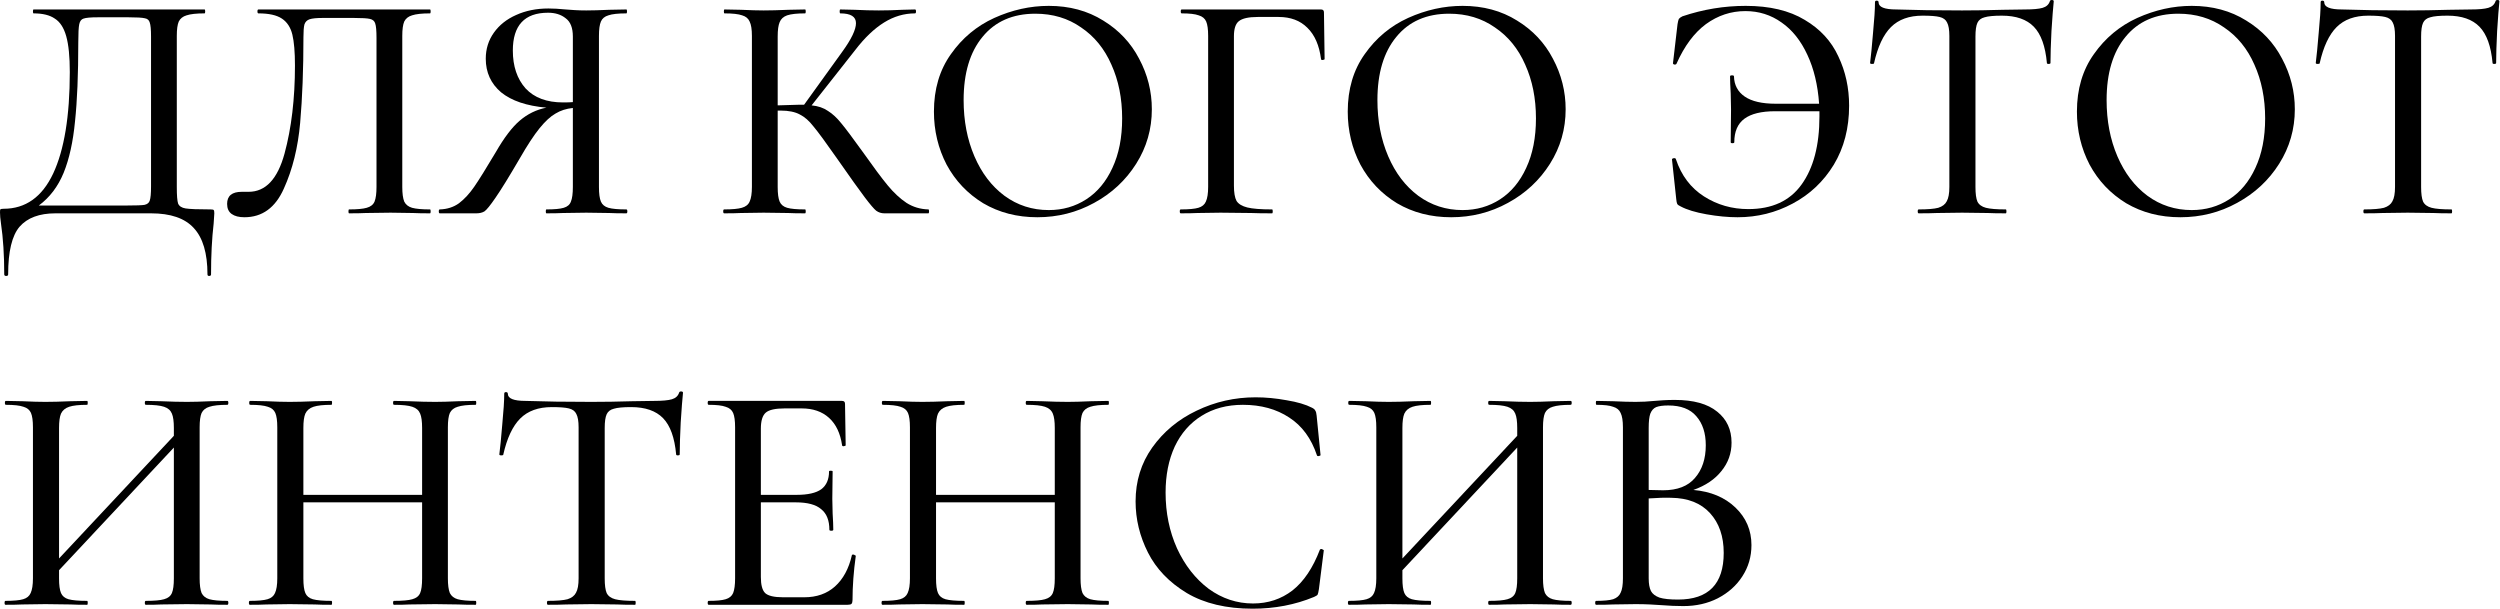
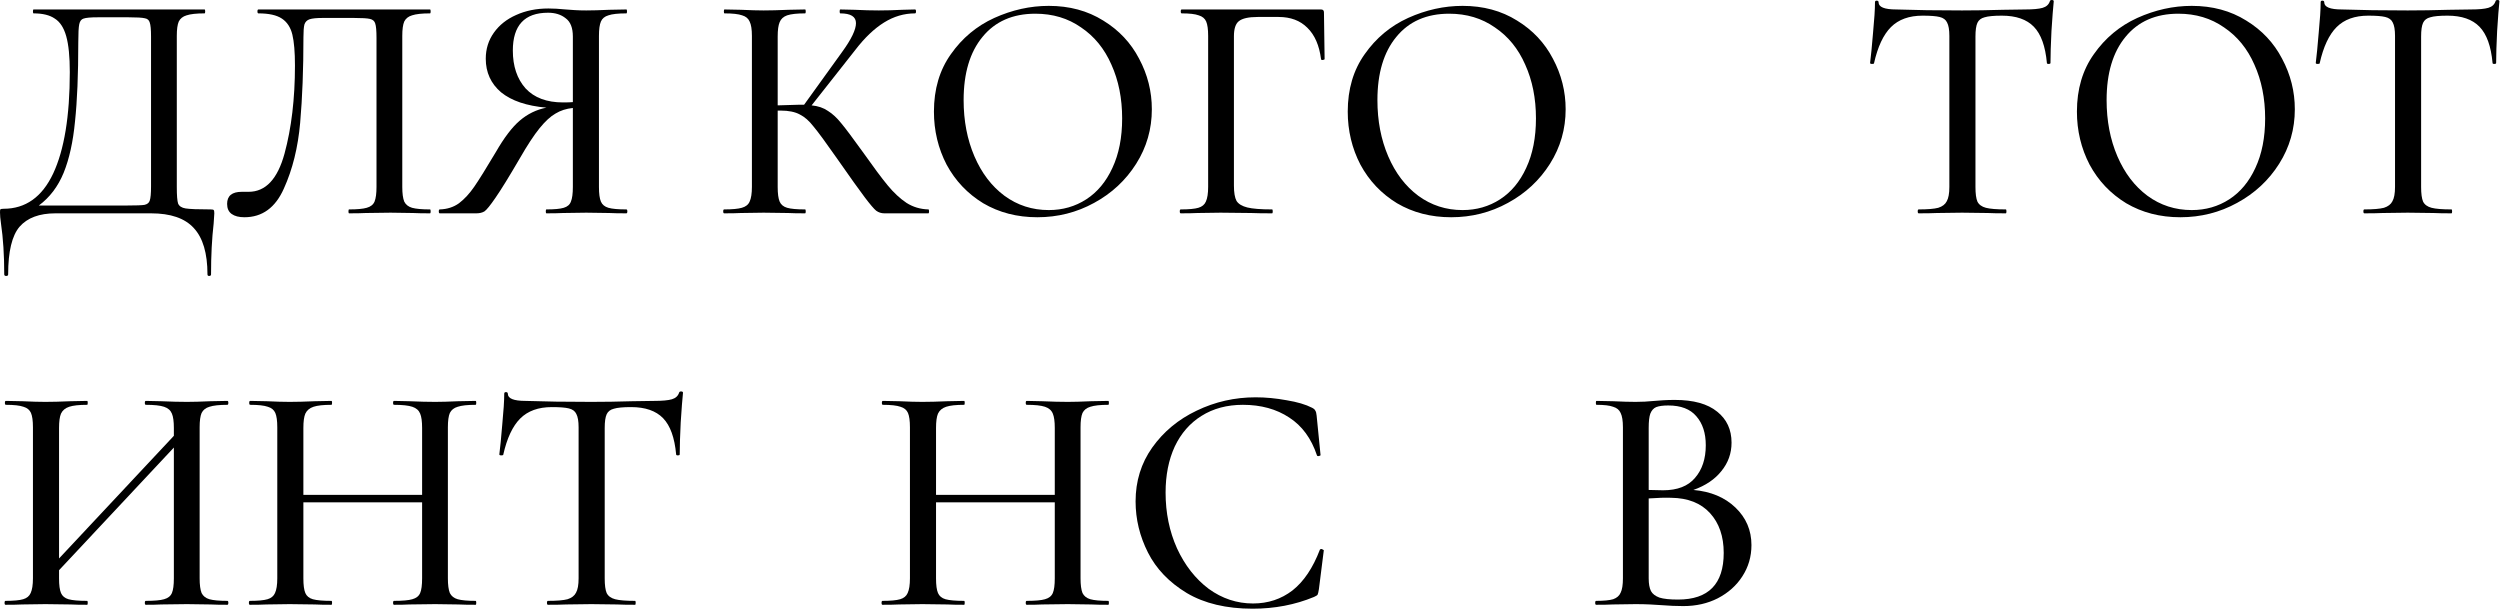
<svg xmlns="http://www.w3.org/2000/svg" viewBox="0 0 229.864 55.98" fill="none">
  <path d="M19.375 19.255C19.535 19.255 19.625 19.275 19.645 19.315C19.685 19.335 19.705 19.435 19.705 19.615C19.705 19.755 19.685 20.065 19.645 20.545C19.485 21.925 19.405 23.484 19.405 25.224C19.405 25.324 19.345 25.374 19.225 25.374C19.125 25.374 19.076 25.324 19.076 25.224C19.076 23.285 18.656 21.865 17.816 20.965C16.996 20.065 15.686 19.615 13.887 19.615H5.099C3.619 19.615 2.519 20.025 1.8 20.845C1.1 21.665 0.75 23.125 0.75 25.224C0.75 25.324 0.69 25.374 0.57 25.374C0.45 25.374 0.39 25.324 0.39 25.224C0.39 23.464 0.29 21.905 0.09 20.545C0.03 20.125 0 19.785 0 19.525C0 19.365 0.01 19.275 0.03 19.255C0.07 19.215 0.17 19.195 0.33 19.195C2.349 19.195 3.869 18.116 4.889 15.956C5.909 13.777 6.418 10.667 6.418 6.628C6.418 5.209 6.309 4.109 6.089 3.329C5.869 2.549 5.519 2.01 5.039 1.71C4.579 1.39 3.929 1.23 3.089 1.23C3.049 1.23 3.029 1.17 3.029 1.05C3.029 0.93 3.049 0.87 3.089 0.87H18.806C18.846 0.87 18.866 0.93 18.866 1.05C18.866 1.17 18.846 1.23 18.806 1.23C18.066 1.23 17.516 1.29 17.156 1.41C16.816 1.51 16.576 1.7 16.436 1.98C16.316 2.259 16.256 2.699 16.256 3.299V17.186C16.256 17.966 16.296 18.476 16.376 18.716C16.476 18.956 16.706 19.106 17.066 19.165C17.446 19.225 18.216 19.255 19.375 19.255ZM13.887 3.359C13.887 2.719 13.847 2.289 13.767 2.07C13.707 1.85 13.557 1.72 13.317 1.68C13.077 1.62 12.577 1.59 11.817 1.59H8.998C8.338 1.59 7.898 1.63 7.678 1.71C7.478 1.77 7.348 1.94 7.288 2.219C7.228 2.499 7.198 3.059 7.198 3.899C7.198 6.858 7.098 9.278 6.898 11.157C6.718 13.037 6.369 14.617 5.849 15.896C5.329 17.156 4.569 18.156 3.569 18.896H11.667C12.507 18.896 13.047 18.876 13.287 18.836C13.547 18.776 13.707 18.646 13.767 18.446C13.847 18.226 13.887 17.786 13.887 17.126V3.359Z" fill="black" />
  <path d="M22.471 19.975C21.971 19.975 21.581 19.875 21.302 19.675C21.022 19.475 20.882 19.165 20.882 18.746C20.882 18.006 21.332 17.636 22.231 17.636H22.861C24.421 17.636 25.521 16.466 26.16 14.127C26.8 11.767 27.12 9.068 27.12 6.029C27.12 4.789 27.04 3.839 26.88 3.179C26.72 2.519 26.4 2.03 25.92 1.71C25.441 1.39 24.721 1.23 23.761 1.23C23.701 1.23 23.671 1.17 23.671 1.05C23.671 0.93 23.701 0.87 23.761 0.87H39.537C39.577 0.87 39.597 0.93 39.597 1.05C39.597 1.17 39.577 1.23 39.537 1.23C38.798 1.23 38.248 1.29 37.888 1.41C37.548 1.51 37.308 1.7 37.168 1.98C37.048 2.259 36.988 2.699 36.988 3.299V17.186C36.988 17.786 37.048 18.236 37.168 18.536C37.308 18.816 37.548 19.006 37.888 19.106C38.248 19.205 38.798 19.255 39.537 19.255C39.577 19.255 39.597 19.315 39.597 19.435C39.597 19.555 39.577 19.615 39.537 19.615C38.877 19.615 38.358 19.605 37.978 19.585L35.908 19.555L33.629 19.585C33.269 19.605 32.759 19.615 32.099 19.615C32.059 19.615 32.039 19.555 32.039 19.435C32.039 19.315 32.059 19.255 32.099 19.255C32.839 19.255 33.379 19.205 33.719 19.106C34.079 19.006 34.318 18.816 34.438 18.536C34.559 18.236 34.618 17.786 34.618 17.186V3.509C34.618 2.829 34.579 2.379 34.499 2.159C34.438 1.94 34.278 1.8 34.019 1.74C33.779 1.68 33.279 1.65 32.519 1.65H29.7C29.12 1.65 28.71 1.69 28.47 1.77C28.23 1.85 28.07 2.01 27.99 2.249C27.93 2.489 27.9 2.879 27.9 3.419C27.9 6.378 27.8 8.998 27.6 11.277C27.4 13.557 26.9 15.576 26.101 17.336C25.32 19.096 24.111 19.975 22.471 19.975Z" fill="black" />
  <path d="M57.591 19.255C57.651 19.255 57.681 19.315 57.681 19.435C57.681 19.555 57.651 19.615 57.591 19.615C56.931 19.615 56.411 19.605 56.031 19.585L53.902 19.555L51.772 19.585C51.392 19.605 50.882 19.615 50.242 19.615C50.202 19.615 50.183 19.555 50.183 19.435C50.183 19.315 50.202 19.255 50.242 19.255C50.982 19.255 51.512 19.205 51.832 19.106C52.172 19.006 52.392 18.816 52.492 18.536C52.612 18.256 52.672 17.806 52.672 17.186V9.928C52.072 9.988 51.542 10.158 51.082 10.438C50.622 10.697 50.133 11.147 49.613 11.787C49.093 12.427 48.483 13.357 47.783 14.577C46.803 16.256 46.063 17.456 45.563 18.176C45.084 18.876 44.744 19.295 44.544 19.435C44.344 19.555 44.094 19.615 43.794 19.615H40.435C40.375 19.615 40.345 19.555 40.345 19.435C40.345 19.315 40.375 19.255 40.435 19.255C41.115 19.235 41.704 19.046 42.204 18.686C42.704 18.306 43.174 17.796 43.614 17.156C44.054 16.516 44.714 15.456 45.593 13.977C46.353 12.657 47.083 11.697 47.783 11.097C48.503 10.478 49.323 10.078 50.242 9.898C48.423 9.738 47.033 9.268 46.073 8.488C45.134 7.688 44.664 6.658 44.664 5.399C44.664 4.499 44.914 3.699 45.414 2.999C45.913 2.299 46.593 1.76 47.453 1.38C48.333 0.98 49.323 0.78 50.422 0.78C50.882 0.78 51.412 0.81 52.012 0.87C52.252 0.89 52.532 0.91 52.852 0.93C53.172 0.95 53.522 0.96 53.902 0.96C54.461 0.96 55.161 0.94 56.001 0.9L57.591 0.87C57.631 0.87 57.651 0.93 57.651 1.05C57.651 1.17 57.631 1.23 57.591 1.23C56.831 1.23 56.281 1.29 55.941 1.41C55.601 1.51 55.371 1.7 55.251 1.98C55.131 2.259 55.071 2.699 55.071 3.299V17.186C55.071 17.806 55.131 18.256 55.251 18.536C55.371 18.816 55.601 19.006 55.941 19.106C56.281 19.205 56.831 19.255 57.591 19.255ZM47.153 4.649C47.153 6.089 47.543 7.248 48.323 8.128C49.123 8.988 50.272 9.418 51.772 9.418C52.172 9.418 52.472 9.408 52.672 9.388V3.359C52.672 2.559 52.452 2 52.012 1.68C51.592 1.34 51.052 1.17 50.392 1.17C48.233 1.17 47.153 2.329 47.153 4.649Z" fill="black" />
  <path d="M85.362 19.255C85.402 19.255 85.422 19.315 85.422 19.435C85.422 19.555 85.402 19.615 85.362 19.615H81.313C81.032 19.615 80.783 19.535 80.563 19.375C80.363 19.215 80.013 18.806 79.513 18.146C79.013 17.486 78.163 16.296 76.964 14.577C75.944 13.117 75.224 12.137 74.804 11.637C74.404 11.117 73.984 10.747 73.544 10.528C73.104 10.288 72.515 10.168 71.775 10.168H71.505V17.186C71.505 17.806 71.565 18.256 71.685 18.536C71.805 18.816 72.035 19.006 72.375 19.106C72.714 19.205 73.264 19.255 74.024 19.255C74.064 19.255 74.084 19.315 74.084 19.435C74.084 19.555 74.064 19.615 74.024 19.615C73.364 19.615 72.845 19.605 72.465 19.585L70.215 19.555L68.116 19.585C67.756 19.605 67.246 19.615 66.586 19.615C66.526 19.615 66.496 19.555 66.496 19.435C66.496 19.315 66.526 19.255 66.586 19.255C67.326 19.255 67.866 19.205 68.206 19.106C68.566 19.006 68.805 18.816 68.925 18.536C69.065 18.236 69.135 17.786 69.135 17.186V3.299C69.135 2.699 69.065 2.259 68.925 1.98C68.805 1.7 68.576 1.51 68.236 1.41C67.896 1.29 67.356 1.23 66.616 1.23C66.576 1.23 66.556 1.17 66.556 1.05C66.556 0.93 66.576 0.87 66.616 0.87L68.146 0.9C68.985 0.94 69.675 0.96 70.215 0.96C70.815 0.96 71.575 0.94 72.495 0.9L74.024 0.87C74.064 0.87 74.084 0.93 74.084 1.05C74.084 1.17 74.064 1.23 74.024 1.23C73.284 1.23 72.735 1.29 72.375 1.41C72.035 1.53 71.805 1.74 71.685 2.04C71.565 2.319 71.505 2.759 71.505 3.359V9.688C72.584 9.648 73.254 9.628 73.514 9.628H73.934L77.413 4.799C78.273 3.619 78.703 2.729 78.703 2.13C78.703 1.53 78.223 1.23 77.263 1.23C77.223 1.23 77.203 1.17 77.203 1.05C77.203 0.93 77.223 0.87 77.263 0.87L78.583 0.9C79.383 0.94 80.123 0.96 80.803 0.96C81.482 0.96 82.202 0.94 82.962 0.9L84.132 0.87C84.192 0.87 84.222 0.93 84.222 1.05C84.222 1.17 84.192 1.23 84.132 1.23C83.132 1.23 82.182 1.51 81.283 2.07C80.383 2.629 79.503 3.469 78.643 4.589L74.624 9.688C75.224 9.748 75.724 9.918 76.124 10.198C76.544 10.458 76.954 10.837 77.353 11.337C77.753 11.817 78.413 12.697 79.333 13.977C80.293 15.336 81.052 16.356 81.612 17.036C82.172 17.716 82.752 18.256 83.352 18.656C83.952 19.036 84.622 19.235 85.362 19.255Z" fill="black" />
  <path d="M95.379 19.975C93.52 19.975 91.86 19.545 90.4 18.686C88.961 17.806 87.841 16.626 87.041 15.146C86.261 13.647 85.871 12.017 85.871 10.258C85.871 8.198 86.391 6.438 87.431 4.979C88.471 3.499 89.801 2.389 91.42 1.65C93.06 0.91 94.729 0.54 96.429 0.54C98.328 0.54 99.998 0.99 101.438 1.89C102.878 2.769 103.977 3.939 104.737 5.399C105.517 6.858 105.907 8.408 105.907 10.048C105.907 11.867 105.427 13.537 104.467 15.056C103.507 16.576 102.218 17.776 100.598 18.656C98.998 19.535 97.259 19.975 95.379 19.975ZM96.429 19.315C97.709 19.315 98.858 18.986 99.878 18.326C100.898 17.666 101.698 16.706 102.278 15.446C102.878 14.167 103.177 12.647 103.177 10.887C103.177 9.048 102.848 7.398 102.188 5.939C101.548 4.479 100.618 3.339 99.398 2.519C98.199 1.68 96.799 1.26 95.199 1.26C93.12 1.26 91.5 1.97 90.34 3.389C89.181 4.789 88.601 6.728 88.601 9.208C88.601 11.107 88.931 12.827 89.591 14.367C90.251 15.906 91.17 17.116 92.35 17.996C93.55 18.876 94.909 19.315 96.429 19.315Z" fill="black" />
  <path d="M108.565 19.615C108.505 19.615 108.475 19.555 108.475 19.435C108.475 19.315 108.505 19.255 108.565 19.255C109.305 19.255 109.845 19.205 110.184 19.106C110.524 19.006 110.754 18.816 110.874 18.536C111.014 18.236 111.084 17.786 111.084 17.186V3.299C111.084 2.699 111.024 2.259 110.904 1.98C110.784 1.7 110.554 1.51 110.214 1.41C109.895 1.29 109.375 1.23 108.655 1.23C108.595 1.23 108.565 1.17 108.565 1.05C108.565 0.93 108.595 0.87 108.655 0.87H121.462C121.642 0.87 121.732 0.96 121.732 1.14L121.792 5.429C121.792 5.469 121.732 5.499 121.612 5.519C121.512 5.519 121.462 5.489 121.462 5.429C121.302 4.169 120.882 3.209 120.202 2.549C119.542 1.89 118.662 1.56 117.563 1.56H115.643C114.803 1.56 114.224 1.69 113.903 1.95C113.604 2.189 113.454 2.649 113.454 3.329V17.066C113.454 17.706 113.534 18.176 113.694 18.476C113.874 18.756 114.204 18.956 114.683 19.076C115.163 19.195 115.923 19.255 116.963 19.255C117.003 19.255 117.023 19.315 117.023 19.435C117.023 19.555 117.003 19.615 116.963 19.615C116.143 19.615 115.503 19.605 115.043 19.585L112.224 19.555L110.095 19.585C109.714 19.605 109.205 19.615 108.565 19.615Z" fill="black" />
  <path d="M133.427 19.975C131.567 19.975 129.908 19.545 128.448 18.686C127.008 17.806 125.889 16.626 125.089 15.146C124.309 13.647 123.919 12.017 123.919 10.258C123.919 8.198 124.439 6.438 125.479 4.979C126.519 3.499 127.848 2.389 129.468 1.65C131.107 0.91 132.777 0.54 134.477 0.54C136.376 0.54 138.046 0.99 139.485 1.89C140.925 2.769 142.025 3.939 142.785 5.399C143.564 6.858 143.954 8.408 143.954 10.048C143.954 11.867 143.474 13.537 142.515 15.056C141.555 16.576 140.265 17.776 138.646 18.656C137.046 19.535 135.307 19.975 133.427 19.975ZM134.477 19.315C135.756 19.315 136.906 18.986 137.926 18.326C138.946 17.666 139.745 16.706 140.325 15.446C140.925 14.167 141.225 12.647 141.225 10.887C141.225 9.048 140.895 7.398 140.235 5.939C139.596 4.479 138.666 3.339 137.446 2.519C136.246 1.68 134.847 1.26 133.247 1.26C131.168 1.26 129.548 1.97 128.388 3.389C127.228 4.789 126.648 6.728 126.648 9.208C126.648 11.107 126.978 12.827 127.638 14.367C128.298 15.906 129.218 17.116 130.397 17.996C131.597 18.876 132.957 19.315 134.477 19.315Z" fill="black" />
-   <path d="M160.511 0.54C162.71 0.54 164.519 0.97 165.939 1.83C167.359 2.669 168.389 3.789 169.029 5.189C169.688 6.568 170.018 8.078 170.018 9.718C170.018 11.777 169.548 13.587 168.609 15.146C167.669 16.686 166.409 17.876 164.83 18.716C163.27 19.555 161.58 19.975 159.761 19.975C158.881 19.975 157.931 19.885 156.911 19.705C155.892 19.525 155.102 19.285 154.542 18.986C154.362 18.906 154.252 18.826 154.212 18.746C154.172 18.666 154.142 18.516 154.122 18.296L153.732 14.667C153.732 14.607 153.782 14.567 153.882 14.547C154.002 14.527 154.072 14.557 154.092 14.637C154.592 16.136 155.452 17.276 156.671 18.056C157.891 18.836 159.251 19.225 160.75 19.225C162.93 19.225 164.559 18.476 165.639 16.976C166.739 15.456 167.289 13.367 167.289 10.707V10.228H163.21C161.95 10.228 161.01 10.458 160.39 10.917C159.771 11.377 159.461 12.097 159.461 13.077C159.461 13.137 159.401 13.167 159.281 13.167C159.181 13.167 159.131 13.137 159.131 13.077L159.161 10.048L159.131 8.608C159.091 7.928 159.071 7.398 159.071 7.018C159.071 6.958 159.131 6.928 159.251 6.928C159.371 6.928 159.431 6.958 159.431 7.018C159.451 7.818 159.781 8.438 160.42 8.878C161.06 9.318 162.01 9.538 163.27 9.538H167.259C167.139 7.818 166.779 6.319 166.179 5.039C165.579 3.739 164.79 2.749 163.81 2.07C162.83 1.37 161.72 1.02 160.48 1.02C159.161 1.02 157.951 1.42 156.851 2.219C155.772 3.019 154.872 4.229 154.152 5.849C154.132 5.909 154.072 5.939 153.972 5.939C153.872 5.919 153.822 5.879 153.822 5.819L154.242 2.219C154.282 1.98 154.322 1.82 154.362 1.74C154.422 1.66 154.532 1.58 154.692 1.5C156.591 0.86 158.531 0.54 160.511 0.54Z" fill="black" />
  <path d="M176.776 1.44C175.536 1.44 174.566 1.79 173.866 2.489C173.167 3.189 172.647 4.299 172.307 5.819C172.307 5.859 172.247 5.879 172.127 5.879C172.007 5.879 171.947 5.849 171.947 5.789C172.027 5.169 172.117 4.249 172.217 3.029C172.337 1.79 172.397 0.85 172.397 0.21C172.397 0.11 172.447 0.06 172.547 0.06C172.667 0.06 172.727 0.11 172.727 0.21C172.727 0.65 173.267 0.87 174.346 0.87C176.086 0.93 178.105 0.96 180.405 0.96C181.585 0.96 182.834 0.94 184.154 0.9L186.194 0.87C186.933 0.87 187.473 0.82 187.813 0.72C188.153 0.62 188.373 0.42 188.473 0.12C188.493 0.04 188.553 0 188.653 0C188.773 0 188.833 0.04 188.833 0.12C188.773 0.7 188.703 1.61 188.623 2.849C188.563 4.069 188.533 5.049 188.533 5.789C188.533 5.849 188.473 5.879 188.353 5.879C188.253 5.879 188.203 5.849 188.203 5.789C188.063 4.249 187.663 3.139 187.003 2.459C186.344 1.78 185.364 1.44 184.064 1.44C183.324 1.44 182.794 1.49 182.474 1.59C182.155 1.67 181.935 1.84 181.815 2.1C181.695 2.359 181.635 2.779 181.635 3.359V17.186C181.635 17.806 181.695 18.256 181.815 18.536C181.955 18.816 182.215 19.006 182.595 19.106C182.974 19.205 183.584 19.255 184.424 19.255C184.464 19.255 184.484 19.315 184.484 19.435C184.484 19.555 184.464 19.615 184.424 19.615C183.724 19.615 183.174 19.605 182.774 19.585L180.405 19.555L178.095 19.585C177.676 19.605 177.116 19.615 176.416 19.615C176.356 19.615 176.326 19.555 176.326 19.435C176.326 19.315 176.356 19.255 176.416 19.255C177.236 19.255 177.836 19.205 178.215 19.106C178.595 18.986 178.855 18.786 178.995 18.506C179.155 18.226 179.235 17.786 179.235 17.186V3.299C179.235 2.739 179.165 2.329 179.025 2.07C178.905 1.81 178.675 1.64 178.336 1.56C178.015 1.48 177.496 1.44 176.776 1.44Z" fill="black" />
  <path d="M200.472 19.975C198.612 19.975 196.953 19.545 195.493 18.686C194.053 17.806 192.933 16.626 192.134 15.146C191.354 13.647 190.964 12.017 190.964 10.258C190.964 8.198 191.484 6.438 192.523 4.979C193.563 3.499 194.893 2.389 196.513 1.65C198.152 0.91 199.822 0.54 201.521 0.54C203.421 0.54 205.09 0.99 206.53 1.89C207.97 2.769 209.07 3.939 209.829 5.399C210.609 6.858 210.999 8.408 210.999 10.048C210.999 11.867 210.519 13.537 209.56 15.056C208.6 16.576 207.31 17.776 205.69 18.656C204.091 19.535 202.351 19.975 200.472 19.975ZM201.521 19.315C202.801 19.315 203.951 18.986 204.971 18.326C205.99 17.666 206.79 16.706 207.37 15.446C207.97 14.167 208.27 12.647 208.27 10.887C208.27 9.048 207.94 7.398 207.28 5.939C206.64 4.479 205.71 3.339 204.491 2.519C203.291 1.68 201.891 1.26 200.292 1.26C198.212 1.26 196.592 1.97 195.433 3.389C194.273 4.789 193.693 6.728 193.693 9.208C193.693 11.107 194.023 12.827 194.683 14.367C195.343 15.906 196.263 17.116 197.442 17.996C198.642 18.876 200.002 19.315 201.521 19.315Z" fill="black" />
  <path d="M217.752 1.44C216.513 1.44 215.543 1.79 214.843 2.489C214.143 3.189 213.623 4.299 213.284 5.819C213.284 5.859 213.224 5.879 213.104 5.879C212.984 5.879 212.924 5.849 212.924 5.789C213.004 5.169 213.093 4.249 213.194 3.029C213.314 1.79 213.374 0.85 213.374 0.21C213.374 0.11 213.424 0.06 213.523 0.06C213.643 0.06 213.703 0.11 213.703 0.21C213.703 0.65 214.243 0.87 215.323 0.87C217.063 0.93 219.082 0.96 221.382 0.96C222.561 0.96 223.811 0.94 225.131 0.9L227.17 0.87C227.91 0.87 228.45 0.82 228.79 0.72C229.13 0.62 229.35 0.42 229.45 0.12C229.47 0.04 229.53 0 229.63 0C229.75 0 229.81 0.04 229.81 0.12C229.75 0.7 229.68 1.61 229.6 2.849C229.54 4.069 229.51 5.049 229.51 5.789C229.51 5.849 229.45 5.879 229.33 5.879C229.23 5.879 229.18 5.849 229.18 5.789C229.04 4.249 228.64 3.139 227.98 2.459C227.32 1.78 226.34 1.44 225.041 1.44C224.301 1.44 223.771 1.49 223.451 1.59C223.131 1.67 222.911 1.84 222.791 2.1C222.671 2.359 222.611 2.779 222.611 3.359V17.186C222.611 17.806 222.671 18.256 222.791 18.536C222.931 18.816 223.191 19.006 223.571 19.106C223.951 19.205 224.561 19.255 225.401 19.255C225.441 19.255 225.461 19.315 225.461 19.435C225.461 19.555 225.441 19.615 225.401 19.615C224.701 19.615 224.151 19.605 223.751 19.585L221.382 19.555L219.072 19.585C218.652 19.605 218.092 19.615 217.393 19.615C217.333 19.615 217.303 19.555 217.303 19.435C217.303 19.315 217.333 19.255 217.393 19.255C218.212 19.255 218.812 19.205 219.192 19.106C219.572 18.986 219.832 18.786 219.972 18.506C220.132 18.226 220.212 17.786 220.212 17.186V3.299C220.212 2.739 220.142 2.329 220.002 2.07C219.882 1.81 219.652 1.64 219.312 1.56C218.992 1.48 218.472 1.44 217.752 1.44Z" fill="black" />
  <path d="M20.905 55.247C20.965 55.247 20.995 55.307 20.995 55.427C20.995 55.547 20.965 55.607 20.905 55.607C20.245 55.607 19.725 55.597 19.345 55.577L17.186 55.547L14.817 55.577C14.477 55.597 14.007 55.607 13.407 55.607C13.347 55.607 13.317 55.547 13.317 55.427C13.317 55.307 13.347 55.247 13.407 55.247C14.187 55.247 14.747 55.197 15.086 55.097C15.446 54.997 15.686 54.807 15.806 54.527C15.926 54.247 15.986 53.797 15.986 53.177V41.15L5.429 52.428V53.177C5.429 53.797 5.489 54.247 5.609 54.527C5.729 54.807 5.959 54.997 6.299 55.097C6.658 55.197 7.228 55.247 8.008 55.247C8.048 55.247 8.068 55.307 8.068 55.427C8.068 55.547 8.048 55.607 8.008 55.607C7.348 55.607 6.838 55.597 6.478 55.577L4.169 55.547L2.04 55.577C1.66 55.597 1.15 55.607 0.51 55.607C0.45 55.607 0.42 55.547 0.42 55.427C0.42 55.307 0.45 55.247 0.51 55.247C1.25 55.247 1.79 55.197 2.129 55.097C2.469 54.997 2.699 54.807 2.819 54.527C2.959 54.227 3.029 53.777 3.029 53.177V39.291C3.029 38.691 2.969 38.251 2.849 37.971C2.729 37.691 2.499 37.501 2.159 37.401C1.82 37.281 1.28 37.221 0.54 37.221C0.48 37.221 0.45 37.161 0.45 37.041C0.45 36.921 0.48 36.861 0.54 36.861L2.07 36.891C2.909 36.931 3.609 36.951 4.169 36.951C4.789 36.951 5.559 36.931 6.478 36.891L8.008 36.861C8.048 36.861 8.068 36.921 8.068 37.041C8.068 37.161 8.048 37.221 8.008 37.221C7.268 37.221 6.718 37.281 6.359 37.401C5.999 37.521 5.749 37.731 5.609 38.031C5.489 38.311 5.429 38.751 5.429 39.351V51.348L15.986 40.071V39.351C15.986 38.751 15.926 38.311 15.806 38.031C15.686 37.731 15.446 37.521 15.086 37.401C14.727 37.281 14.167 37.221 13.407 37.221C13.347 37.221 13.317 37.161 13.317 37.041C13.317 36.921 13.347 36.861 13.407 36.861L14.817 36.891C15.736 36.931 16.526 36.951 17.186 36.951C17.746 36.951 18.466 36.931 19.345 36.891L20.905 36.861C20.965 36.861 20.995 36.921 20.995 37.041C20.995 37.161 20.965 37.221 20.905 37.221C20.165 37.221 19.615 37.281 19.255 37.401C18.916 37.501 18.676 37.691 18.536 37.971C18.416 38.251 18.356 38.691 18.356 39.291V53.177C18.356 53.777 18.416 54.227 18.536 54.527C18.676 54.807 18.916 54.997 19.255 55.097C19.615 55.197 20.165 55.247 20.905 55.247Z" fill="black" />
  <path d="M43.73 55.247C43.77 55.247 43.79 55.307 43.79 55.427C43.79 55.547 43.77 55.607 43.73 55.607C43.07 55.607 42.541 55.597 42.141 55.577L40.011 55.547L37.642 55.577C37.302 55.597 36.832 55.607 36.232 55.607C36.172 55.607 36.142 55.547 36.142 55.427C36.142 55.307 36.172 55.247 36.232 55.247C37.012 55.247 37.572 55.197 37.912 55.097C38.272 54.997 38.512 54.807 38.632 54.527C38.752 54.247 38.811 53.797 38.811 53.177V46.189H27.894V53.177C27.894 53.797 27.954 54.247 28.074 54.527C28.194 54.807 28.424 54.997 28.764 55.097C29.124 55.197 29.694 55.247 30.473 55.247C30.513 55.247 30.533 55.307 30.533 55.427C30.533 55.547 30.513 55.607 30.473 55.607C29.814 55.607 29.304 55.597 28.944 55.577L26.634 55.547L24.505 55.577C24.125 55.597 23.615 55.607 22.975 55.607C22.915 55.607 22.885 55.547 22.885 55.427C22.885 55.307 22.915 55.247 22.975 55.247C23.715 55.247 24.255 55.197 24.595 55.097C24.935 54.997 25.165 54.807 25.285 54.527C25.425 54.227 25.495 53.777 25.495 53.177V39.291C25.495 38.691 25.435 38.251 25.315 37.971C25.195 37.691 24.965 37.501 24.625 37.401C24.285 37.281 23.745 37.221 23.005 37.221C22.945 37.221 22.915 37.161 22.915 37.041C22.915 36.921 22.945 36.861 23.005 36.861L24.535 36.891C25.375 36.931 26.075 36.951 26.634 36.951C27.254 36.951 28.024 36.931 28.944 36.891L30.473 36.861C30.513 36.861 30.533 36.921 30.533 37.041C30.533 37.161 30.513 37.221 30.473 37.221C29.734 37.221 29.184 37.281 28.824 37.401C28.464 37.521 28.214 37.731 28.074 38.031C27.954 38.311 27.894 38.751 27.894 39.351V45.499H38.811V39.351C38.811 38.751 38.752 38.311 38.632 38.031C38.512 37.731 38.272 37.521 37.912 37.401C37.552 37.281 36.992 37.221 36.232 37.221C36.172 37.221 36.142 37.161 36.142 37.041C36.142 36.921 36.172 36.861 36.232 36.861L37.642 36.891C38.562 36.931 39.351 36.951 40.011 36.951C40.551 36.951 41.261 36.931 42.141 36.891L43.73 36.861C43.77 36.861 43.79 36.921 43.79 37.041C43.79 37.161 43.77 37.221 43.73 37.221C42.991 37.221 42.441 37.281 42.081 37.401C41.741 37.501 41.501 37.691 41.361 37.971C41.241 38.251 41.181 38.691 41.181 39.291V53.177C41.181 53.777 41.241 54.227 41.361 54.527C41.501 54.807 41.741 54.997 42.081 55.097C42.441 55.197 42.991 55.247 43.73 55.247Z" fill="black" />
  <path d="M50.741 37.431C49.501 37.431 48.531 37.781 47.832 38.481C47.132 39.181 46.612 40.291 46.272 41.81C46.272 41.85 46.212 41.87 46.092 41.87C45.972 41.87 45.912 41.84 45.912 41.78C45.992 41.16 46.082 40.241 46.182 39.021C46.302 37.781 46.362 36.841 46.362 36.202C46.362 36.102 46.412 36.052 46.512 36.052C46.632 36.052 46.692 36.102 46.692 36.202C46.692 36.641 47.232 36.861 48.312 36.861C50.051 36.921 52.071 36.951 54.37 36.951C55.55 36.951 56.8 36.931 58.119 36.891L60.159 36.861C60.899 36.861 61.439 36.811 61.778 36.711C62.118 36.611 62.338 36.411 62.438 36.112C62.458 36.031 62.518 35.991 62.618 35.991C62.738 35.991 62.798 36.031 62.798 36.112C62.738 36.691 62.668 37.601 62.588 38.841C62.528 40.061 62.498 41.04 62.498 41.78C62.498 41.84 62.438 41.87 62.318 41.87C62.218 41.87 62.168 41.84 62.168 41.78C62.028 40.241 61.628 39.131 60.969 38.451C60.309 37.771 59.329 37.431 58.029 37.431C57.29 37.431 56.76 37.481 56.44 37.581C56.12 37.661 55.9 37.831 55.78 38.091C55.66 38.351 55.6 38.771 55.6 39.351V53.177C55.6 53.797 55.66 54.247 55.78 54.527C55.92 54.807 56.18 54.997 56.56 55.097C56.94 55.197 57.549 55.247 58.389 55.247C58.429 55.247 58.449 55.307 58.449 55.427C58.449 55.547 58.429 55.607 58.389 55.607C57.689 55.607 57.14 55.597 56.74 55.577L54.37 55.547L52.061 55.577C51.641 55.597 51.081 55.607 50.381 55.607C50.321 55.607 50.291 55.547 50.291 55.427C50.291 55.307 50.321 55.247 50.381 55.247C51.201 55.247 51.801 55.197 52.181 55.097C52.561 54.977 52.82 54.777 52.961 54.497C53.121 54.217 53.2 53.777 53.2 53.177V39.291C53.2 38.731 53.131 38.321 52.991 38.061C52.87 37.801 52.641 37.631 52.301 37.551C51.981 37.471 51.461 37.431 50.741 37.431Z" fill="black" />
-   <path d="M78.326 51.048C78.326 51.008 78.366 50.988 78.446 50.988C78.506 50.988 78.556 51.008 78.596 51.048C78.656 51.068 78.686 51.088 78.686 51.108C78.486 52.548 78.386 53.897 78.386 55.157C78.386 55.317 78.356 55.437 78.296 55.517C78.236 55.577 78.116 55.607 77.936 55.607H65.159C65.099 55.607 65.069 55.547 65.069 55.427C65.069 55.307 65.099 55.247 65.159 55.247C65.879 55.247 66.399 55.197 66.719 55.097C67.059 54.997 67.289 54.807 67.409 54.527C67.529 54.227 67.589 53.777 67.589 53.177V39.291C67.589 38.691 67.529 38.251 67.409 37.971C67.289 37.691 67.059 37.501 66.719 37.401C66.399 37.281 65.879 37.221 65.159 37.221C65.099 37.221 65.069 37.161 65.069 37.041C65.069 36.921 65.099 36.861 65.159 36.861H77.426C77.606 36.861 77.696 36.951 77.696 37.131L77.756 40.94C77.756 40.98 77.696 41.01 77.576 41.03C77.476 41.03 77.426 41 77.426 40.94C77.266 39.841 76.866 39.001 76.227 38.421C75.587 37.841 74.747 37.551 73.707 37.551H72.147C71.288 37.551 70.708 37.681 70.408 37.941C70.108 38.201 69.958 38.691 69.958 39.411V45.499H73.257C74.277 45.499 75.027 45.329 75.507 44.989C75.987 44.63 76.227 44.08 76.227 43.34C76.227 43.3 76.277 43.28 76.376 43.28C76.496 43.28 76.557 43.3 76.557 43.34L76.527 45.859L76.557 47.209C76.597 47.849 76.617 48.349 76.617 48.709C76.617 48.769 76.557 48.799 76.436 48.799C76.317 48.799 76.257 48.769 76.257 48.709C76.257 47.849 76.007 47.219 75.507 46.819C75.027 46.399 74.247 46.189 73.167 46.189H69.958V53.058C69.958 53.777 70.088 54.267 70.348 54.527C70.628 54.787 71.178 54.917 71.998 54.917H73.947C75.087 54.917 76.027 54.587 76.767 53.927C77.526 53.247 78.046 52.288 78.326 51.048Z" fill="black" />
  <path d="M101.9 55.247C101.94 55.247 101.96 55.307 101.96 55.427C101.96 55.547 101.94 55.607 101.9 55.607C101.24 55.607 100.711 55.597 100.311 55.577L98.181 55.547L95.812 55.577C95.472 55.597 95.002 55.607 94.402 55.607C94.342 55.607 94.312 55.547 94.312 55.427C94.312 55.307 94.342 55.247 94.402 55.247C95.182 55.247 95.742 55.197 96.082 55.097C96.442 54.997 96.681 54.807 96.802 54.527C96.922 54.247 96.982 53.797 96.982 53.177V46.189H86.064V53.177C86.064 53.797 86.124 54.247 86.244 54.527C86.364 54.807 86.594 54.997 86.934 55.097C87.294 55.197 87.864 55.247 88.643 55.247C88.683 55.247 88.703 55.307 88.703 55.427C88.703 55.547 88.683 55.607 88.643 55.607C87.984 55.607 87.474 55.597 87.114 55.577L84.804 55.547L82.675 55.577C82.295 55.597 81.785 55.607 81.145 55.607C81.085 55.607 81.055 55.547 81.055 55.427C81.055 55.307 81.085 55.247 81.145 55.247C81.885 55.247 82.425 55.197 82.765 55.097C83.105 54.997 83.335 54.807 83.455 54.527C83.595 54.227 83.665 53.777 83.665 53.177V39.291C83.665 38.691 83.605 38.251 83.485 37.971C83.365 37.691 83.135 37.501 82.795 37.401C82.455 37.281 81.915 37.221 81.175 37.221C81.115 37.221 81.085 37.161 81.085 37.041C81.085 36.921 81.115 36.861 81.175 36.861L82.705 36.891C83.545 36.931 84.245 36.951 84.804 36.951C85.424 36.951 86.194 36.931 87.114 36.891L88.643 36.861C88.683 36.861 88.703 36.921 88.703 37.041C88.703 37.161 88.683 37.221 88.643 37.221C87.904 37.221 87.354 37.281 86.994 37.401C86.634 37.521 86.384 37.731 86.244 38.031C86.124 38.311 86.064 38.751 86.064 39.351V45.499H96.982V39.351C96.982 38.751 96.922 38.311 96.802 38.031C96.681 37.731 96.442 37.521 96.082 37.401C95.722 37.281 95.162 37.221 94.402 37.221C94.342 37.221 94.312 37.161 94.312 37.041C94.312 36.921 94.342 36.861 94.402 36.861L95.812 36.891C96.731 36.931 97.521 36.951 98.181 36.951C98.721 36.951 99.431 36.931 100.311 36.891L101.9 36.861C101.94 36.861 101.96 36.921 101.96 37.041C101.96 37.161 101.94 37.221 101.9 37.221C101.161 37.221 100.611 37.281 100.251 37.401C99.911 37.501 99.671 37.691 99.531 37.971C99.411 38.251 99.351 38.691 99.351 39.291V53.177C99.351 53.777 99.411 54.227 99.531 54.527C99.671 54.807 99.911 54.997 100.251 55.097C100.611 55.197 101.161 55.247 101.9 55.247Z" fill="black" />
  <path d="M115.449 36.531C116.369 36.531 117.319 36.621 118.299 36.801C119.279 36.961 120.058 37.191 120.638 37.491C120.798 37.571 120.898 37.661 120.938 37.761C120.998 37.841 121.038 37.991 121.058 38.211L121.418 41.84C121.418 41.88 121.368 41.91 121.268 41.93C121.168 41.95 121.108 41.93 121.088 41.87C120.568 40.311 119.718 39.151 118.539 38.391C117.359 37.611 115.939 37.221 114.28 37.221C112.82 37.221 111.55 37.561 110.471 38.241C109.411 38.901 108.591 39.841 108.011 41.06C107.451 42.28 107.171 43.69 107.171 45.289C107.171 47.149 107.521 48.859 108.221 50.418C108.941 51.978 109.911 53.217 111.13 54.137C112.37 55.037 113.73 55.487 115.209 55.487C116.589 55.487 117.799 55.087 118.839 54.287C119.878 53.467 120.718 52.218 121.358 50.538C121.378 50.498 121.428 50.478 121.508 50.478C121.548 50.478 121.588 50.498 121.628 50.538C121.688 50.558 121.718 50.578 121.718 50.598L121.268 54.167C121.228 54.427 121.188 54.597 121.148 54.677C121.108 54.737 120.998 54.807 120.818 54.887C119.078 55.607 117.199 55.967 115.179 55.967C112.76 55.967 110.741 55.487 109.121 54.527C107.501 53.548 106.311 52.308 105.552 50.808C104.792 49.308 104.412 47.739 104.412 46.099C104.412 44.24 104.922 42.59 105.942 41.15C106.981 39.691 108.341 38.561 110.021 37.761C111.72 36.941 113.53 36.531 115.449 36.531Z" fill="black" />
-   <path d="M144.421 55.247C144.481 55.247 144.511 55.307 144.511 55.427C144.511 55.547 144.481 55.607 144.421 55.607C143.761 55.607 143.241 55.597 142.861 55.577L140.702 55.547L138.332 55.577C137.992 55.597 137.522 55.607 136.923 55.607C136.863 55.607 136.833 55.547 136.833 55.427C136.833 55.307 136.863 55.247 136.923 55.247C137.702 55.247 138.262 55.197 138.602 55.097C138.962 54.997 139.202 54.807 139.322 54.527C139.442 54.247 139.502 53.797 139.502 53.177V41.15L128.945 52.428V53.177C128.945 53.797 129.005 54.247 129.124 54.527C129.244 54.807 129.475 54.997 129.814 55.097C130.174 55.197 130.744 55.247 131.524 55.247C131.564 55.247 131.584 55.307 131.584 55.427C131.584 55.547 131.564 55.607 131.524 55.607C130.864 55.607 130.354 55.597 129.994 55.577L127.685 55.547L125.555 55.577C125.176 55.597 124.666 55.607 124.026 55.607C123.966 55.607 123.936 55.547 123.936 55.427C123.936 55.307 123.966 55.247 124.026 55.247C124.766 55.247 125.305 55.197 125.645 55.097C125.985 54.997 126.215 54.807 126.335 54.527C126.475 54.227 126.545 53.777 126.545 53.177V39.291C126.545 38.691 126.485 38.251 126.365 37.971C126.245 37.691 126.015 37.501 125.675 37.401C125.335 37.281 124.796 37.221 124.056 37.221C123.996 37.221 123.966 37.161 123.966 37.041C123.966 36.921 123.996 36.861 124.056 36.861L125.585 36.891C126.425 36.931 127.125 36.951 127.685 36.951C128.305 36.951 129.075 36.931 129.994 36.891L131.524 36.861C131.564 36.861 131.584 36.921 131.584 37.041C131.584 37.161 131.564 37.221 131.524 37.221C130.784 37.221 130.234 37.281 129.874 37.401C129.514 37.521 129.264 37.731 129.124 38.031C129.005 38.311 128.945 38.751 128.945 39.351V51.348L139.502 40.071V39.351C139.502 38.751 139.442 38.311 139.322 38.031C139.202 37.731 138.962 37.521 138.602 37.401C138.242 37.281 137.682 37.221 136.923 37.221C136.863 37.221 136.833 37.161 136.833 37.041C136.833 36.921 136.863 36.861 136.923 36.861L138.332 36.891C139.252 36.931 140.042 36.951 140.702 36.951C141.262 36.951 141.982 36.931 142.861 36.891L144.421 36.861C144.481 36.861 144.511 36.921 144.511 37.041C144.511 37.161 144.481 37.221 144.421 37.221C143.681 37.221 143.131 37.281 142.771 37.401C142.431 37.501 142.191 37.691 142.052 37.971C141.932 38.251 141.871 38.691 141.871 39.291V53.177C141.871 53.777 141.932 54.227 142.052 54.527C142.191 54.807 142.431 54.997 142.771 55.097C143.131 55.197 143.681 55.247 144.421 55.247Z" fill="black" />
  <path d="M155.699 45.049C157.299 45.189 158.588 45.729 159.568 46.669C160.548 47.609 161.038 48.759 161.038 50.118C161.038 51.178 160.758 52.138 160.198 52.998C159.658 53.837 158.908 54.507 157.948 55.007C157.009 55.487 155.949 55.727 154.769 55.727C154.149 55.727 153.46 55.697 152.7 55.637C152.44 55.617 152.11 55.597 151.71 55.577C151.31 55.557 150.87 55.547 150.39 55.547L148.291 55.577C147.931 55.597 147.421 55.607 146.761 55.607C146.701 55.607 146.671 55.547 146.671 55.427C146.671 55.307 146.701 55.247 146.761 55.247C147.461 55.247 147.981 55.197 148.321 55.097C148.661 54.977 148.891 54.777 149.01 54.497C149.151 54.217 149.221 53.777 149.221 53.177V39.291C149.221 38.691 149.151 38.251 149.01 37.971C148.891 37.691 148.661 37.501 148.321 37.401C148.001 37.281 147.491 37.221 146.791 37.221C146.751 37.221 146.731 37.161 146.731 37.041C146.731 36.921 146.751 36.861 146.791 36.861L148.321 36.891C149.161 36.931 149.85 36.951 150.39 36.951C150.95 36.951 151.53 36.921 152.13 36.861C152.37 36.841 152.64 36.821 152.94 36.801C153.26 36.781 153.609 36.771 153.989 36.771C155.709 36.771 157.009 37.131 157.888 37.851C158.768 38.551 159.208 39.501 159.208 40.7C159.208 41.68 158.898 42.55 158.278 43.31C157.679 44.07 156.819 44.65 155.699 45.049ZM153.39 37.281C152.91 37.281 152.54 37.331 152.28 37.431C152.04 37.531 151.86 37.731 151.74 38.031C151.64 38.311 151.59 38.751 151.59 39.351V45.049L152.91 45.079C154.229 45.079 155.209 44.7 155.849 43.94C156.509 43.18 156.839 42.18 156.839 40.94C156.839 39.821 156.549 38.931 155.969 38.271C155.409 37.611 154.549 37.281 153.39 37.281ZM154.289 55.127C157.089 55.127 158.488 53.697 158.488 50.838C158.488 49.318 158.068 48.099 157.229 47.179C156.389 46.259 155.199 45.789 153.659 45.769C153.12 45.749 152.43 45.769 151.59 45.829V53.177C151.59 53.677 151.66 54.067 151.8 54.347C151.94 54.607 152.2 54.807 152.58 54.947C152.96 55.067 153.53 55.127 154.289 55.127Z" fill="black" />
</svg>